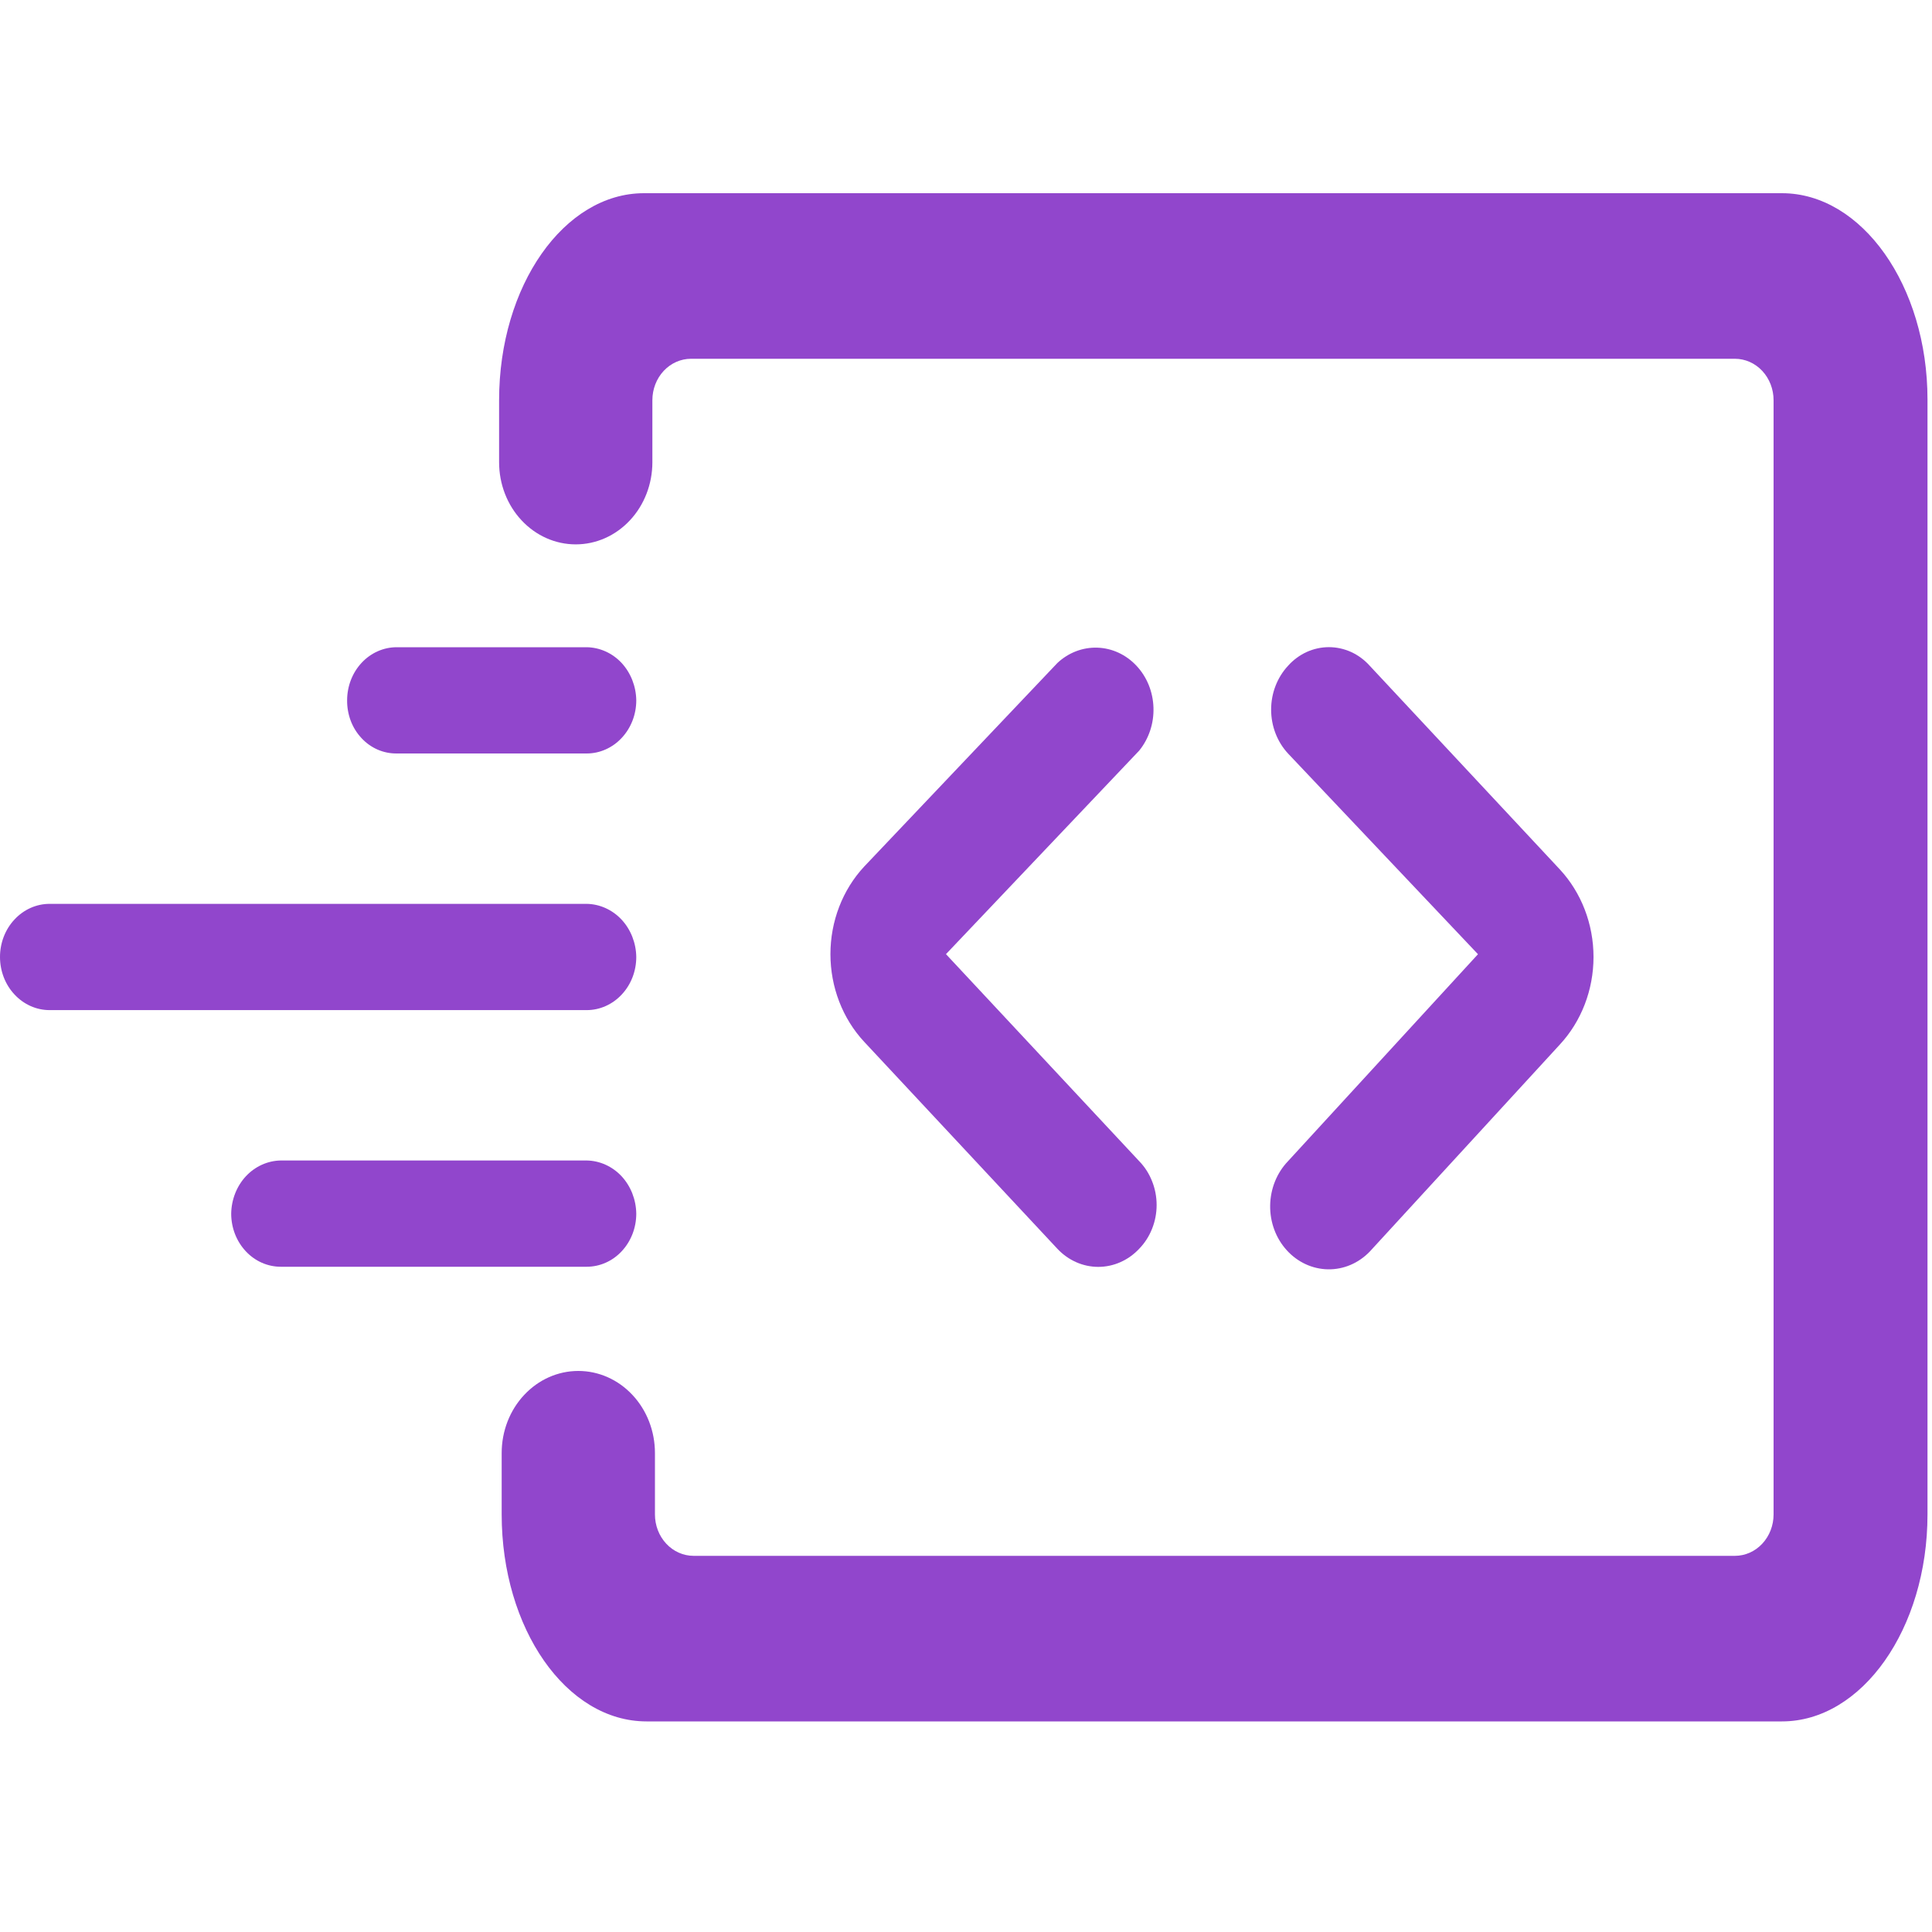
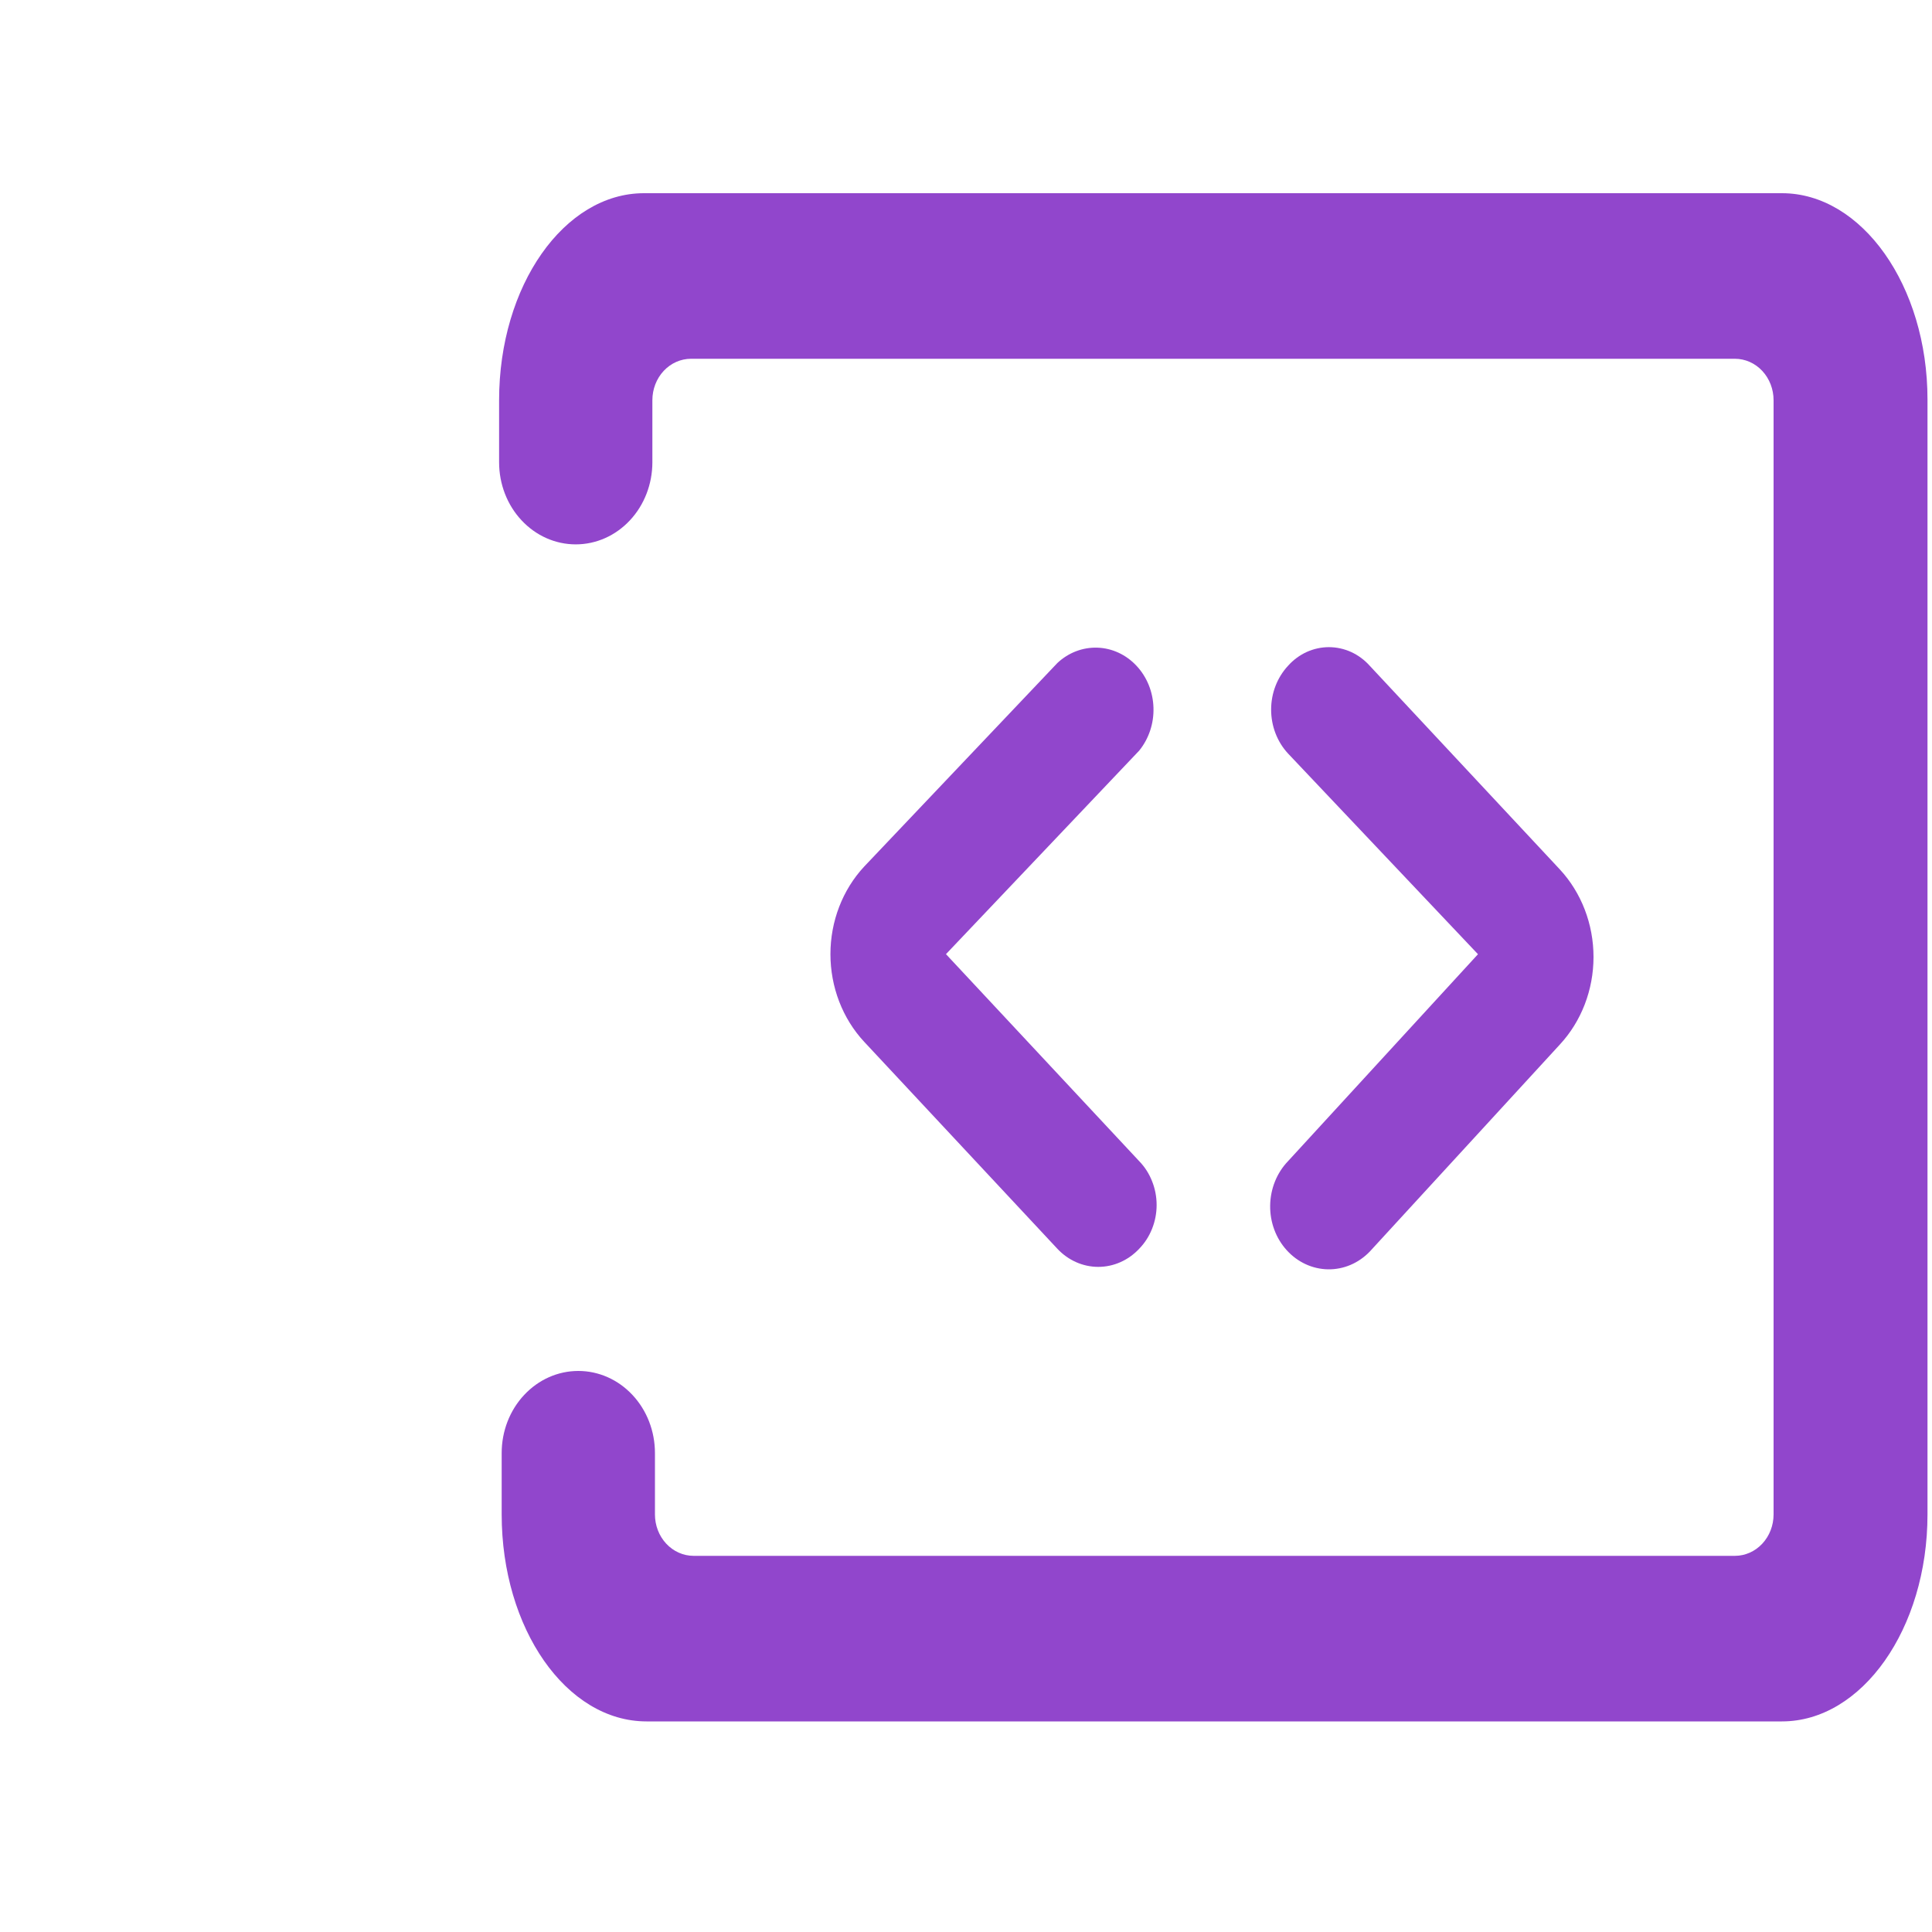
<svg xmlns="http://www.w3.org/2000/svg" width="30" height="30" viewBox="0 0 30 30" fill="none">
  <path fill-rule="evenodd" clip-rule="evenodd" d="M20 10.339C20.082 10.247 20.181 10.174 20.29 10.124C20.399 10.075 20.516 10.049 20.635 10.049C20.754 10.049 20.871 10.075 20.98 10.124C21.089 10.174 21.188 10.247 21.27 10.339L24.22 13.499C24.556 13.861 24.744 14.35 24.744 14.86C24.744 15.37 24.556 15.859 24.22 16.221L21.27 19.434C21.096 19.615 20.863 19.714 20.621 19.71C20.379 19.706 20.148 19.599 19.98 19.413C19.811 19.227 19.719 18.977 19.723 18.718C19.727 18.459 19.826 18.212 20 18.031L22.95 14.817L20 11.7C19.832 11.519 19.738 11.274 19.738 11.019C19.738 10.764 19.832 10.52 20 10.339Z" fill="#9146CC" />
  <path fill-rule="evenodd" clip-rule="evenodd" d="M17.689 19.391C17.52 19.571 17.292 19.672 17.054 19.672C16.816 19.672 16.588 19.571 16.419 19.391L13.419 16.177C13.083 15.816 12.895 15.326 12.895 14.816C12.895 14.306 13.083 13.817 13.419 13.456L16.419 10.295C16.591 10.134 16.813 10.049 17.042 10.057C17.27 10.065 17.487 10.166 17.648 10.339C17.81 10.512 17.904 10.744 17.911 10.989C17.919 11.233 17.839 11.472 17.689 11.656L14.689 14.816L17.689 18.03C17.775 18.118 17.843 18.224 17.889 18.341C17.936 18.458 17.96 18.584 17.96 18.711C17.96 18.838 17.936 18.964 17.889 19.081C17.843 19.197 17.775 19.303 17.689 19.391Z" fill="#9146CC" />
  <path fill-rule="evenodd" clip-rule="evenodd" d="M27.67 3H10C8.76 3 7.75 4.436 7.75 6.214V7.178C7.75 7.516 7.875 7.841 8.099 8.08C8.322 8.319 8.624 8.453 8.94 8.453C9.256 8.453 9.558 8.319 9.781 8.08C10.005 7.841 10.13 7.516 10.13 7.178V6.214C10.13 6.044 10.193 5.88 10.306 5.759C10.418 5.639 10.571 5.571 10.73 5.571H26.94C27.099 5.571 27.252 5.639 27.364 5.759C27.477 5.88 27.54 6.044 27.54 6.214V23.516C27.54 23.687 27.477 23.85 27.364 23.971C27.252 24.091 27.099 24.159 26.94 24.159H10.77C10.611 24.159 10.458 24.091 10.346 23.971C10.233 23.85 10.17 23.687 10.17 23.516V22.563C10.17 22.224 10.045 21.9 9.821 21.661C9.598 21.422 9.296 21.288 8.98 21.288C8.664 21.288 8.362 21.422 8.139 21.661C7.915 21.9 7.79 22.224 7.79 22.563V23.516C7.79 25.284 8.79 26.73 10.04 26.73H27.67C28.91 26.73 29.93 25.294 29.93 23.516V6.203C29.93 4.436 28.91 3 27.67 3Z" fill="#9146CC" />
-   <path fill-rule="evenodd" clip-rule="evenodd" d="M5.39 10.875C5.39 10.656 5.471 10.446 5.616 10.291C5.76 10.137 5.956 10.05 6.16 10.05H9.11C9.313 10.053 9.508 10.14 9.652 10.294C9.795 10.449 9.877 10.657 9.88 10.875C9.88 11.094 9.799 11.303 9.654 11.458C9.51 11.613 9.314 11.7 9.11 11.7H6.16C6.059 11.701 5.958 11.681 5.864 11.64C5.77 11.599 5.684 11.538 5.613 11.461C5.541 11.384 5.484 11.293 5.446 11.192C5.408 11.091 5.389 10.983 5.39 10.875ZM3.59 18.846C3.593 18.628 3.675 18.419 3.818 18.265C3.962 18.111 4.157 18.023 4.36 18.02H9.11C9.313 18.023 9.508 18.111 9.652 18.265C9.795 18.419 9.877 18.628 9.88 18.846C9.88 19.064 9.799 19.274 9.654 19.429C9.51 19.584 9.314 19.67 9.11 19.67H4.36C4.156 19.67 3.96 19.584 3.816 19.429C3.671 19.274 3.59 19.064 3.59 18.846ZM0.77 14.035C0.566 14.035 0.37 14.122 0.226 14.277C0.081 14.431 0 14.641 0 14.86C0 15.079 0.081 15.289 0.226 15.443C0.37 15.598 0.566 15.685 0.77 15.685H9.11C9.314 15.685 9.51 15.598 9.654 15.443C9.799 15.289 9.88 15.079 9.88 14.86C9.877 14.642 9.795 14.434 9.652 14.28C9.508 14.126 9.313 14.038 9.11 14.035H0.77Z" fill="#9146CC" />
</svg>